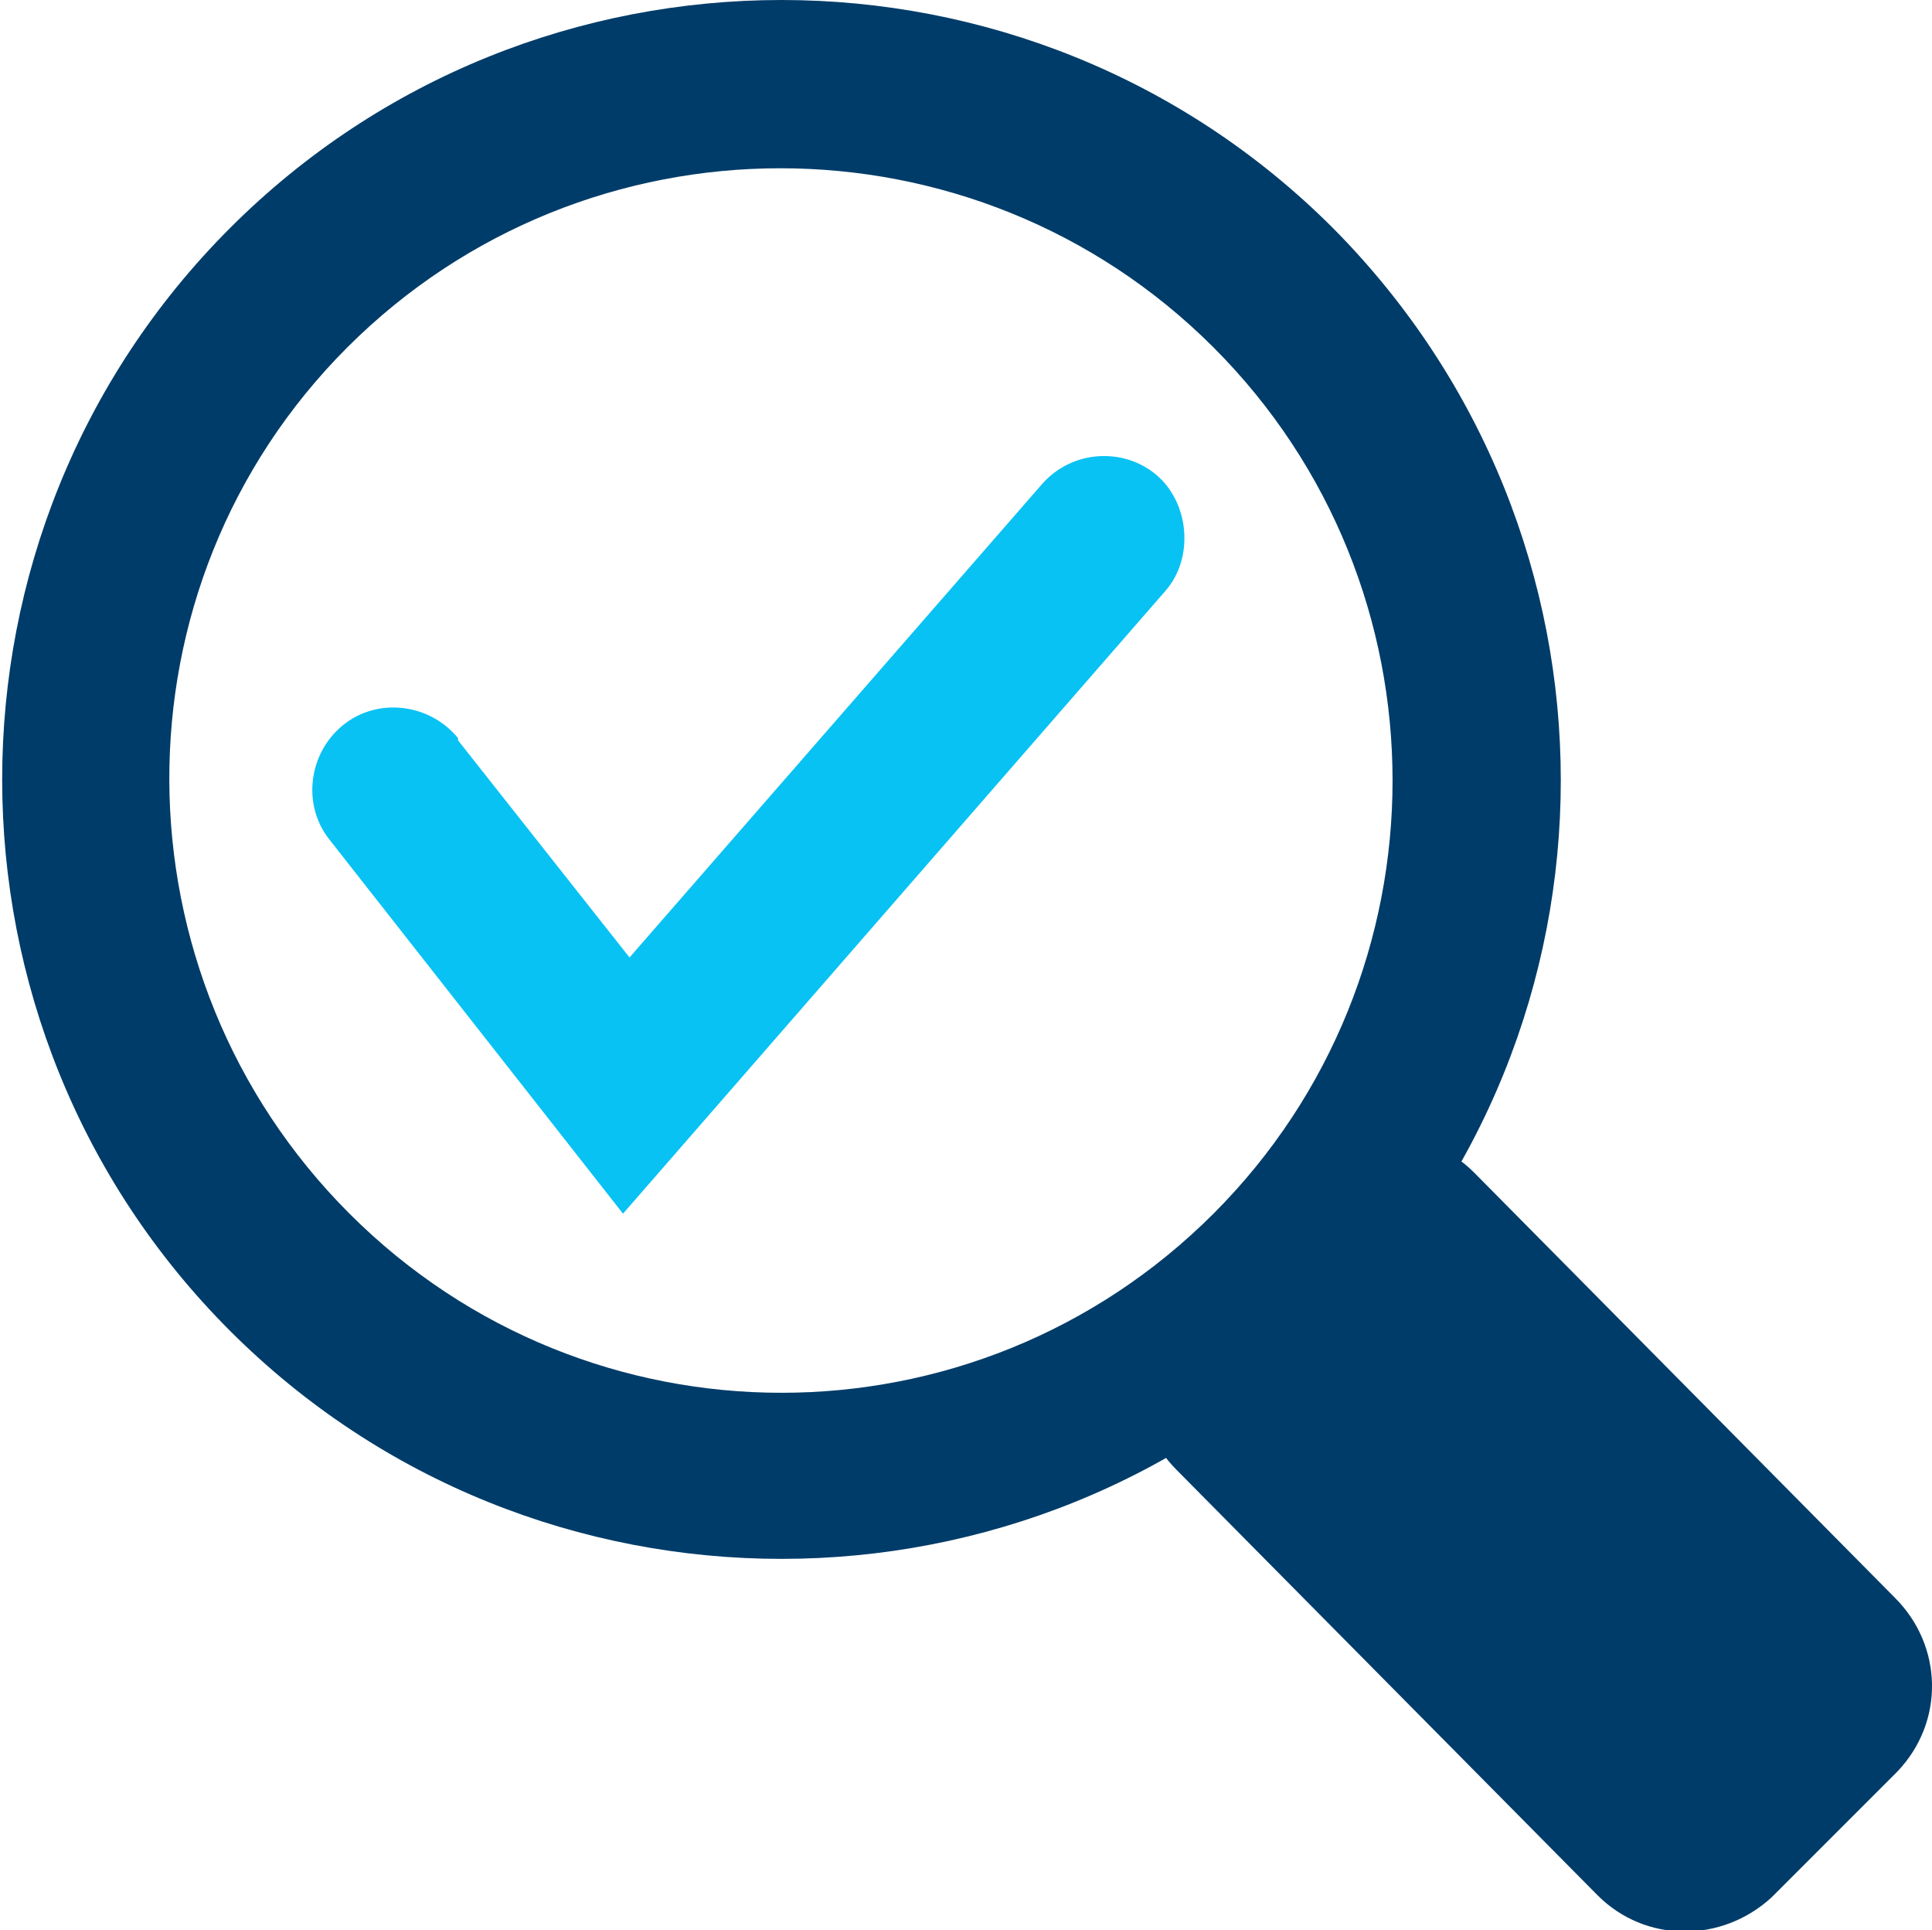
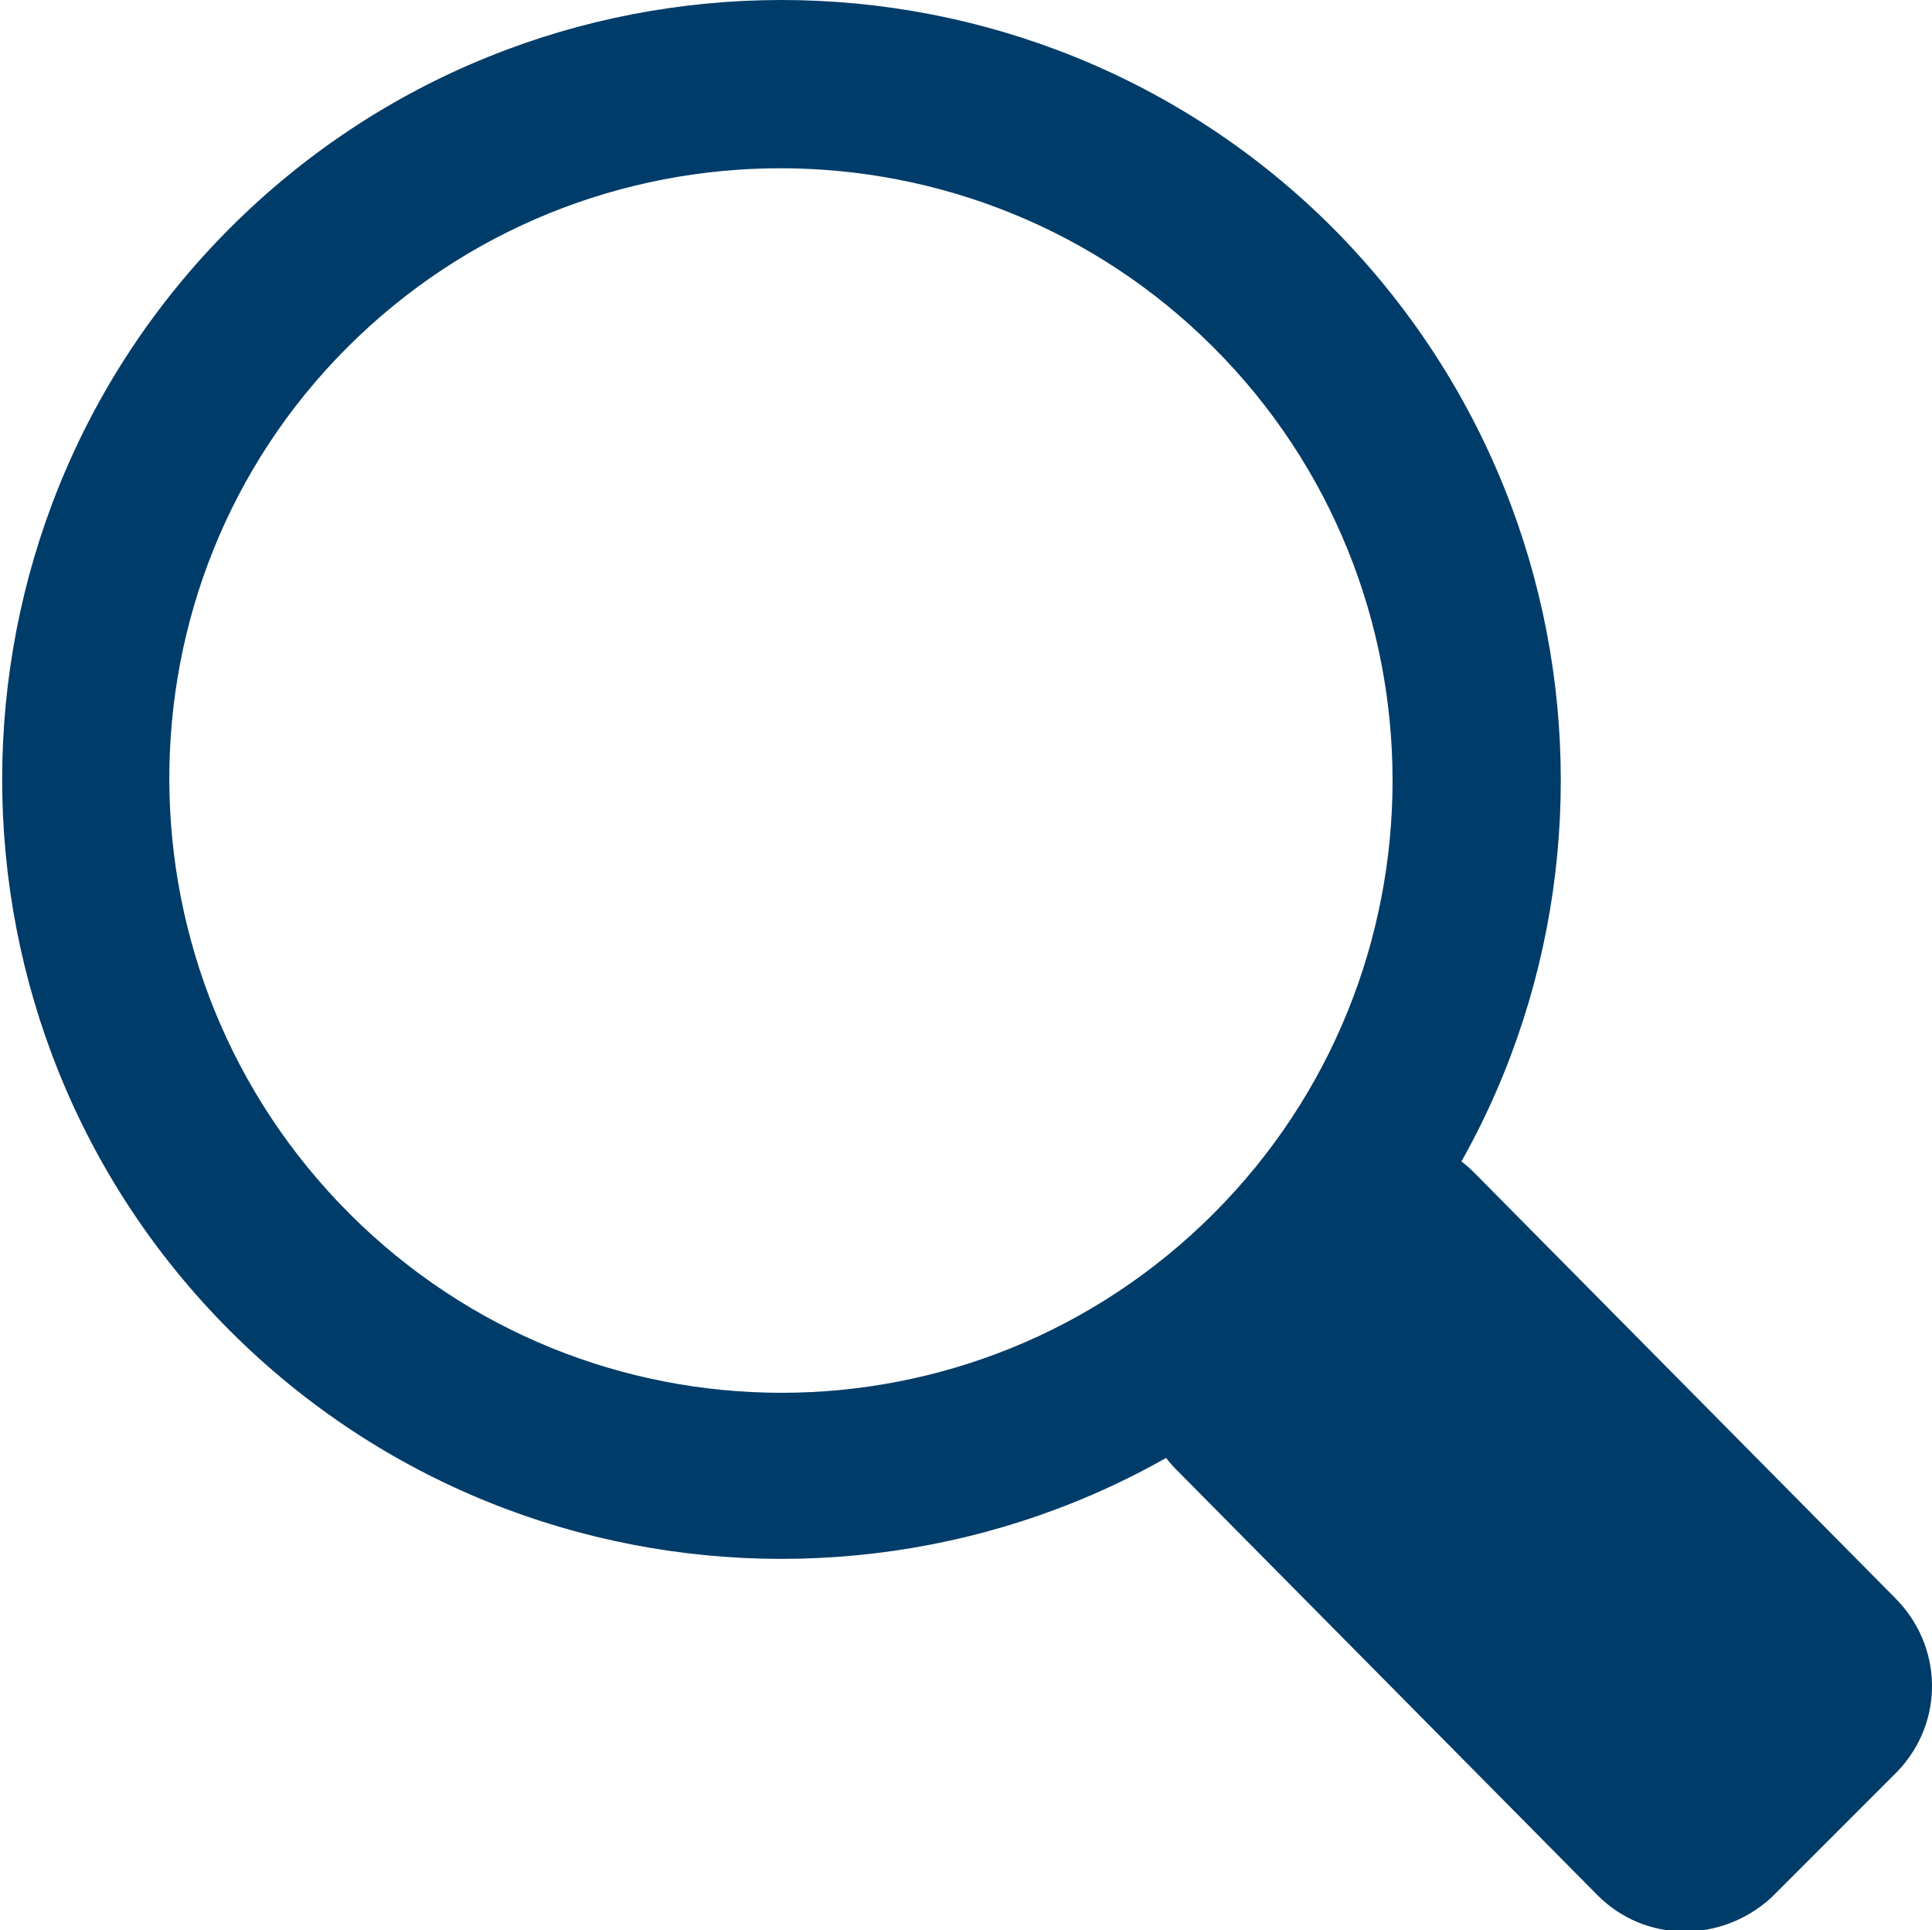
<svg xmlns="http://www.w3.org/2000/svg" id="Layer_1" x="0px" y="0px" viewBox="0 0 89 88.9" style="enable-background:new 0 0 89 88.9;" xml:space="preserve">
  <style type="text/css"> .st0{fill:#003C69;} .st1{fill:#08C2F3;} </style>
  <path id="Path_2139" class="st0" d="M61.4,10.5c-14-14-36.8-14-50.8,0s-14,36.8,0,50.8c14,14,36.8,14,50.8,0 C75.4,47.3,75.4,24.6,61.4,10.5C61.4,10.5,61.4,10.5,61.4,10.5 M55.9,55.9c-11,11-28.8,11-39.8,0S5,27,16,16C27,5,44.9,5,55.9,16 C66.9,27,66.9,44.9,55.9,55.9C55.9,55.9,55.9,55.9,55.9,55.9" />
  <path id="Path_2140" class="st0" d="M87.3,73.6c2.2,2.2,2.3,5.7,0.1,8l-5.8,5.8c-2.3,2.1-5.8,2.1-8-0.1L54.2,67.7 c-2.2-2.2-2.2-5.7,0-7.9c0,0,0,0,0,0l5.8-5.8c2.2-2.2,5.7-2.2,7.9,0c0,0,0,0,0,0L87.3,73.6z" />
-   <path id="Path_2141" class="st1" d="M28.7,55.9L15.2,38.7c-1.3-1.6-1-4,0.6-5.3c1.6-1.3,4-1,5.3,0.6c0,0,0,0,0,0.1l7.9,10l19-21.8 c1.4-1.6,3.8-1.7,5.3-0.4s1.7,3.8,0.4,5.3l0,0L28.7,55.9z" />
</svg>